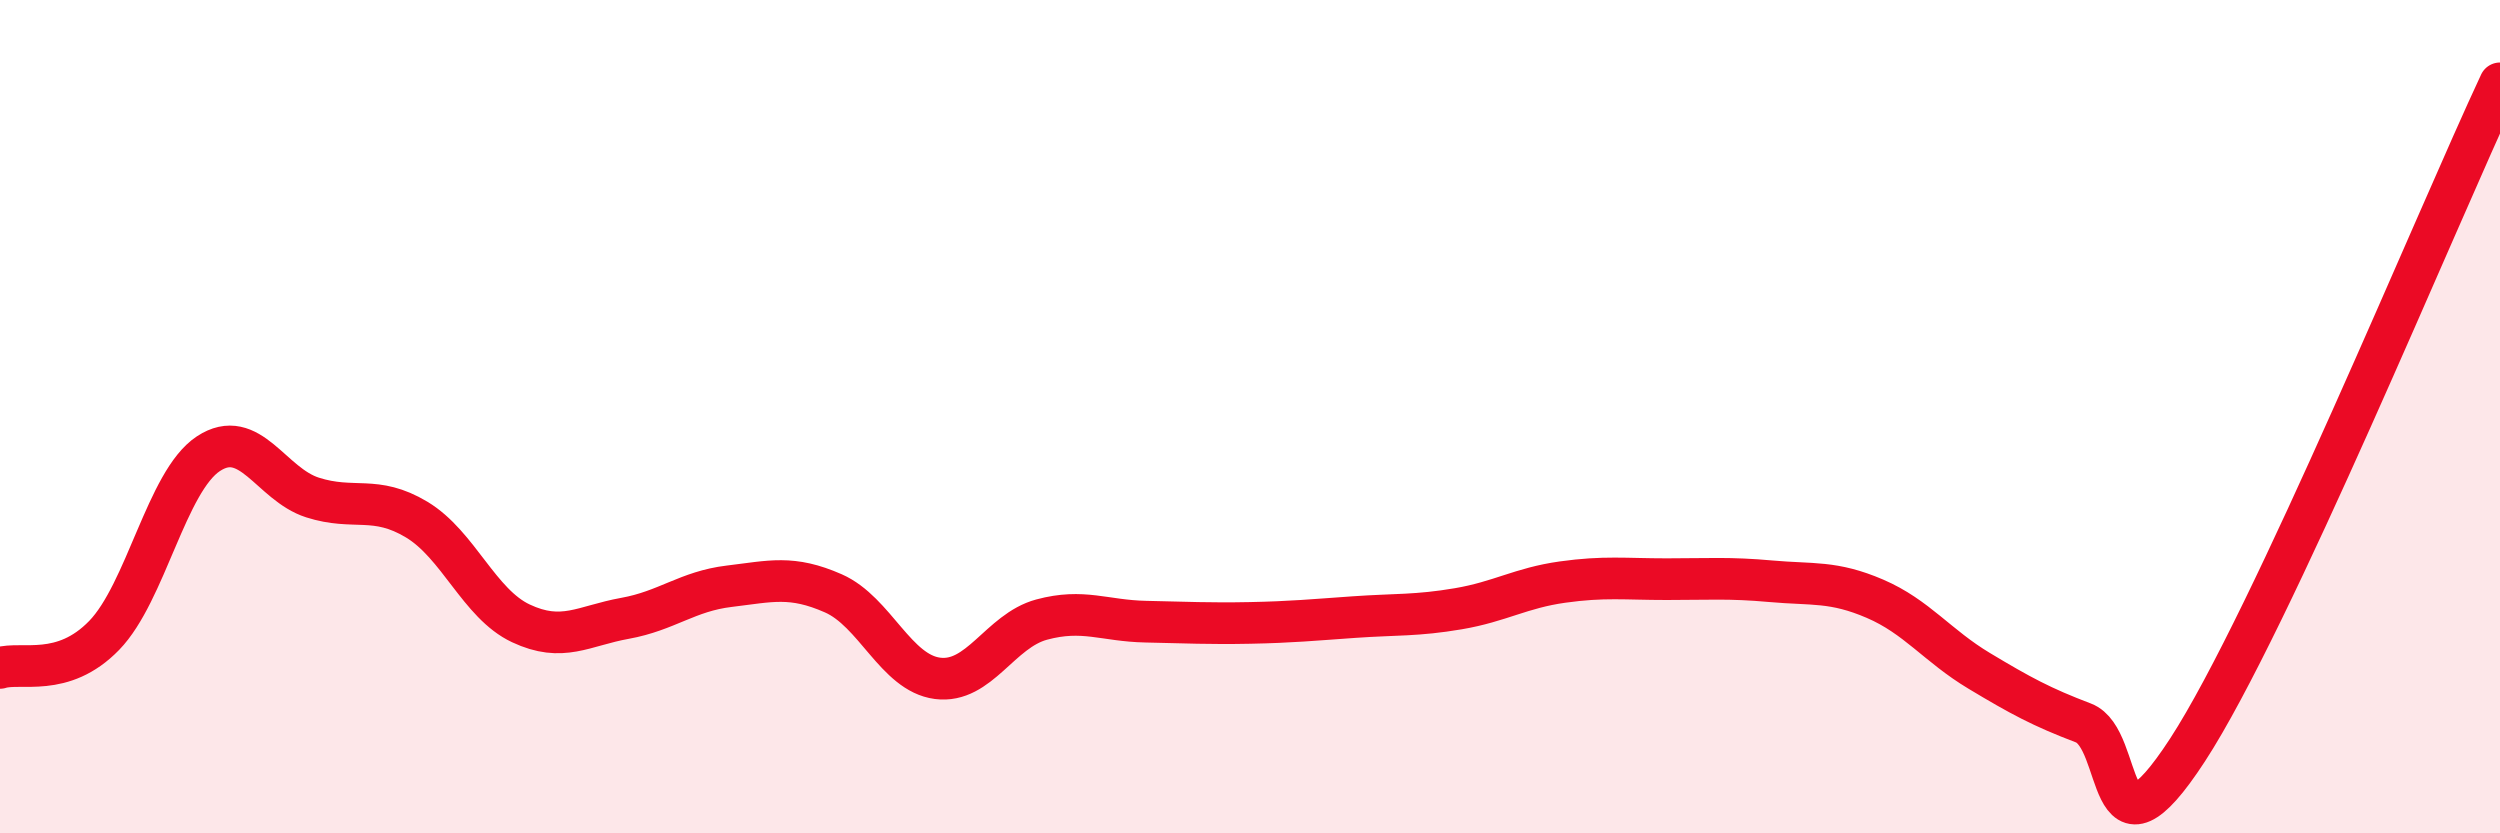
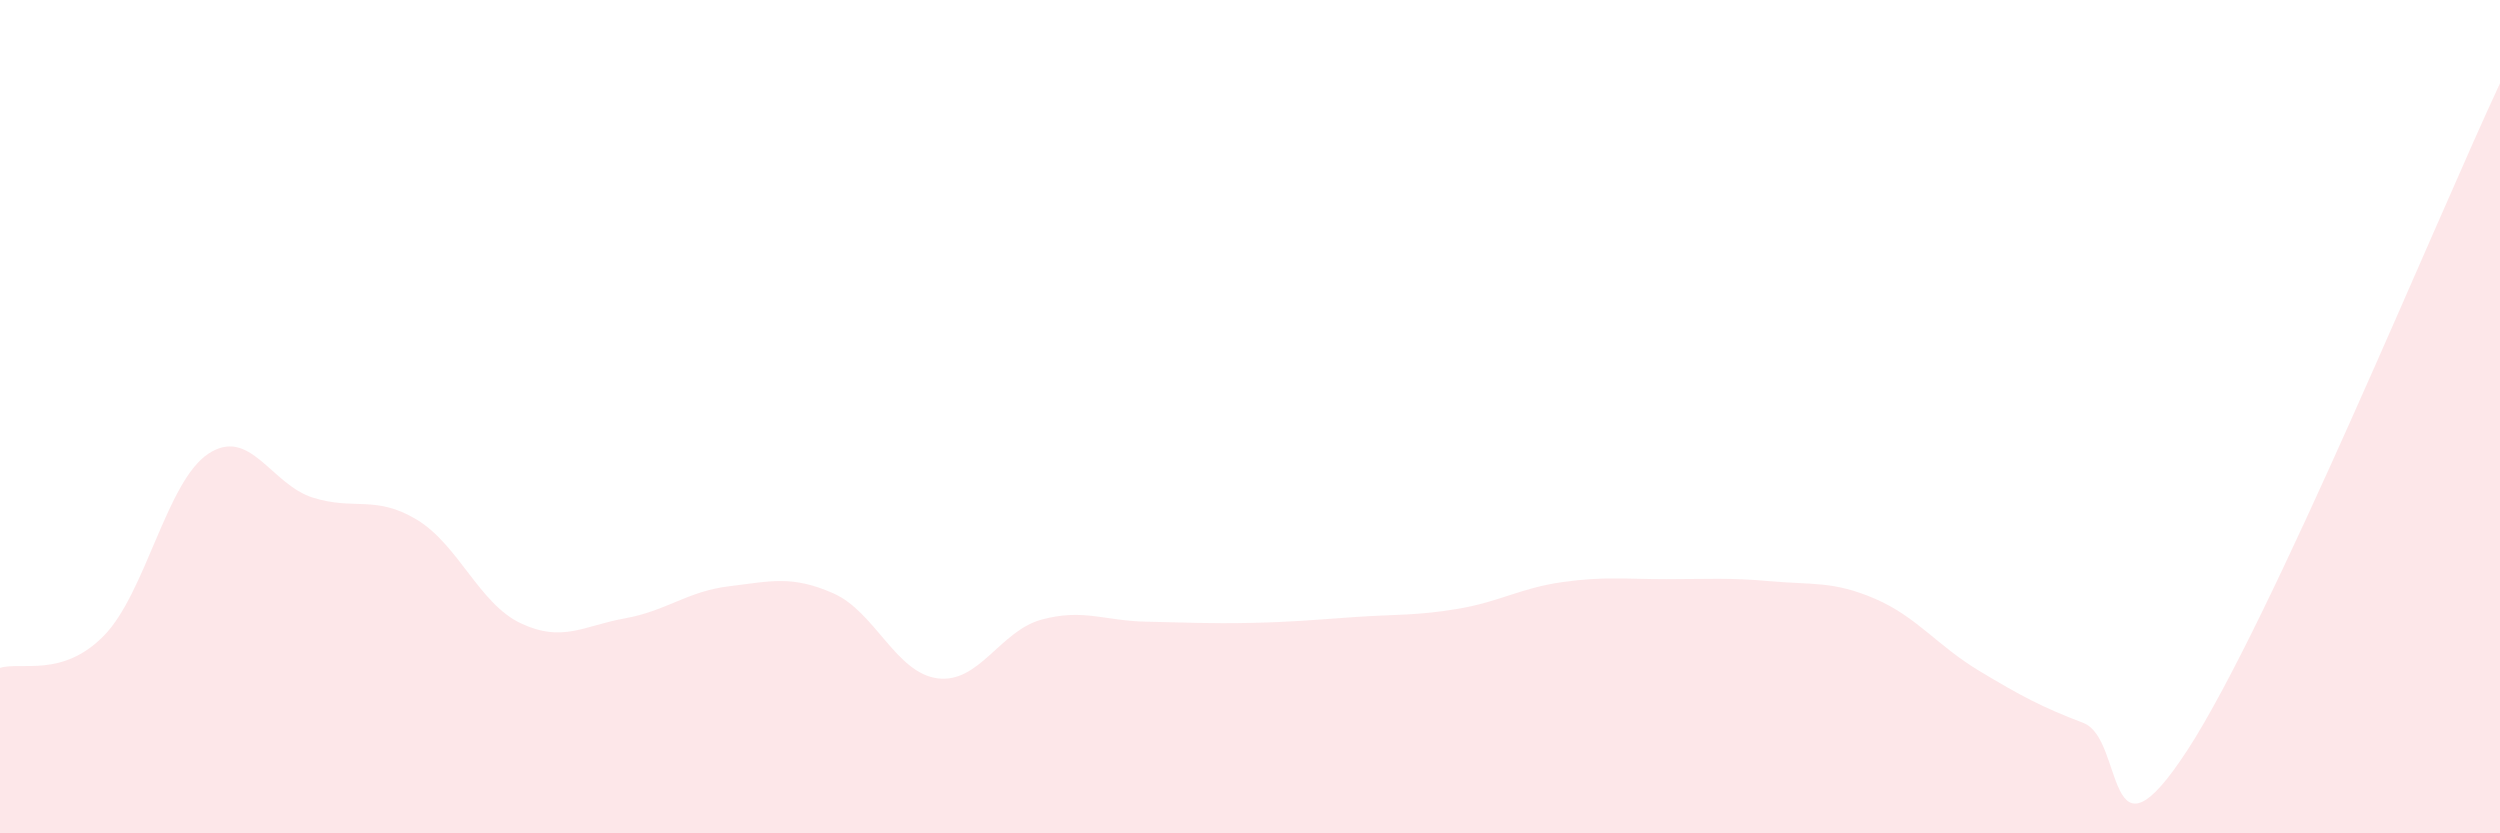
<svg xmlns="http://www.w3.org/2000/svg" width="60" height="20" viewBox="0 0 60 20">
  <path d="M 0,16.03 C 0.5,15.87 1.5,16.28 2.5,15.25 C 3.5,14.22 4,11.55 5,10.89 C 6,10.23 6.5,11.62 7.5,11.94 C 8.5,12.26 9,11.87 10,12.47 C 11,13.07 11.5,14.49 12.5,14.96 C 13.5,15.43 14,15.02 15,14.84 C 16,14.66 16.5,14.19 17.5,14.07 C 18.5,13.95 19,13.8 20,14.24 C 21,14.68 21.5,16.15 22.5,16.28 C 23.5,16.41 24,15.14 25,14.87 C 26,14.6 26.5,14.9 27.5,14.92 C 28.5,14.94 29,14.97 30,14.95 C 31,14.93 31.5,14.88 32.5,14.81 C 33.5,14.74 34,14.78 35,14.61 C 36,14.44 36.5,14.11 37.5,13.97 C 38.5,13.83 39,13.9 40,13.9 C 41,13.9 41.5,13.86 42.5,13.95 C 43.5,14.04 44,13.94 45,14.37 C 46,14.8 46.5,15.5 47.5,16.1 C 48.5,16.7 49,16.97 50,17.35 C 51,17.73 50.5,21.07 52.5,18 C 54.5,14.93 58.5,5.2 60,2L60 20L0 20Z" fill="#EB0A25" opacity="0.1" stroke-linecap="round" stroke-linejoin="round" />
-   <path d="M 0,16.03 C 0.5,15.87 1.5,16.28 2.5,15.25 C 3.5,14.22 4,11.55 5,10.89 C 6,10.23 6.5,11.62 7.5,11.94 C 8.5,12.26 9,11.87 10,12.47 C 11,13.07 11.5,14.49 12.5,14.96 C 13.5,15.43 14,15.02 15,14.84 C 16,14.66 16.5,14.19 17.5,14.07 C 18.5,13.95 19,13.8 20,14.24 C 21,14.68 21.5,16.15 22.5,16.28 C 23.5,16.41 24,15.14 25,14.87 C 26,14.6 26.5,14.9 27.5,14.92 C 28.5,14.94 29,14.97 30,14.95 C 31,14.93 31.5,14.88 32.5,14.81 C 33.5,14.74 34,14.78 35,14.61 C 36,14.44 36.5,14.11 37.5,13.97 C 38.5,13.83 39,13.9 40,13.9 C 41,13.9 41.5,13.86 42.5,13.95 C 43.5,14.04 44,13.94 45,14.37 C 46,14.8 46.5,15.5 47.5,16.1 C 48.5,16.7 49,16.97 50,17.35 C 51,17.73 50.5,21.07 52.5,18 C 54.5,14.93 58.5,5.2 60,2" stroke="#EB0A25" stroke-width="1" fill="none" stroke-linecap="round" stroke-linejoin="round" />
</svg>